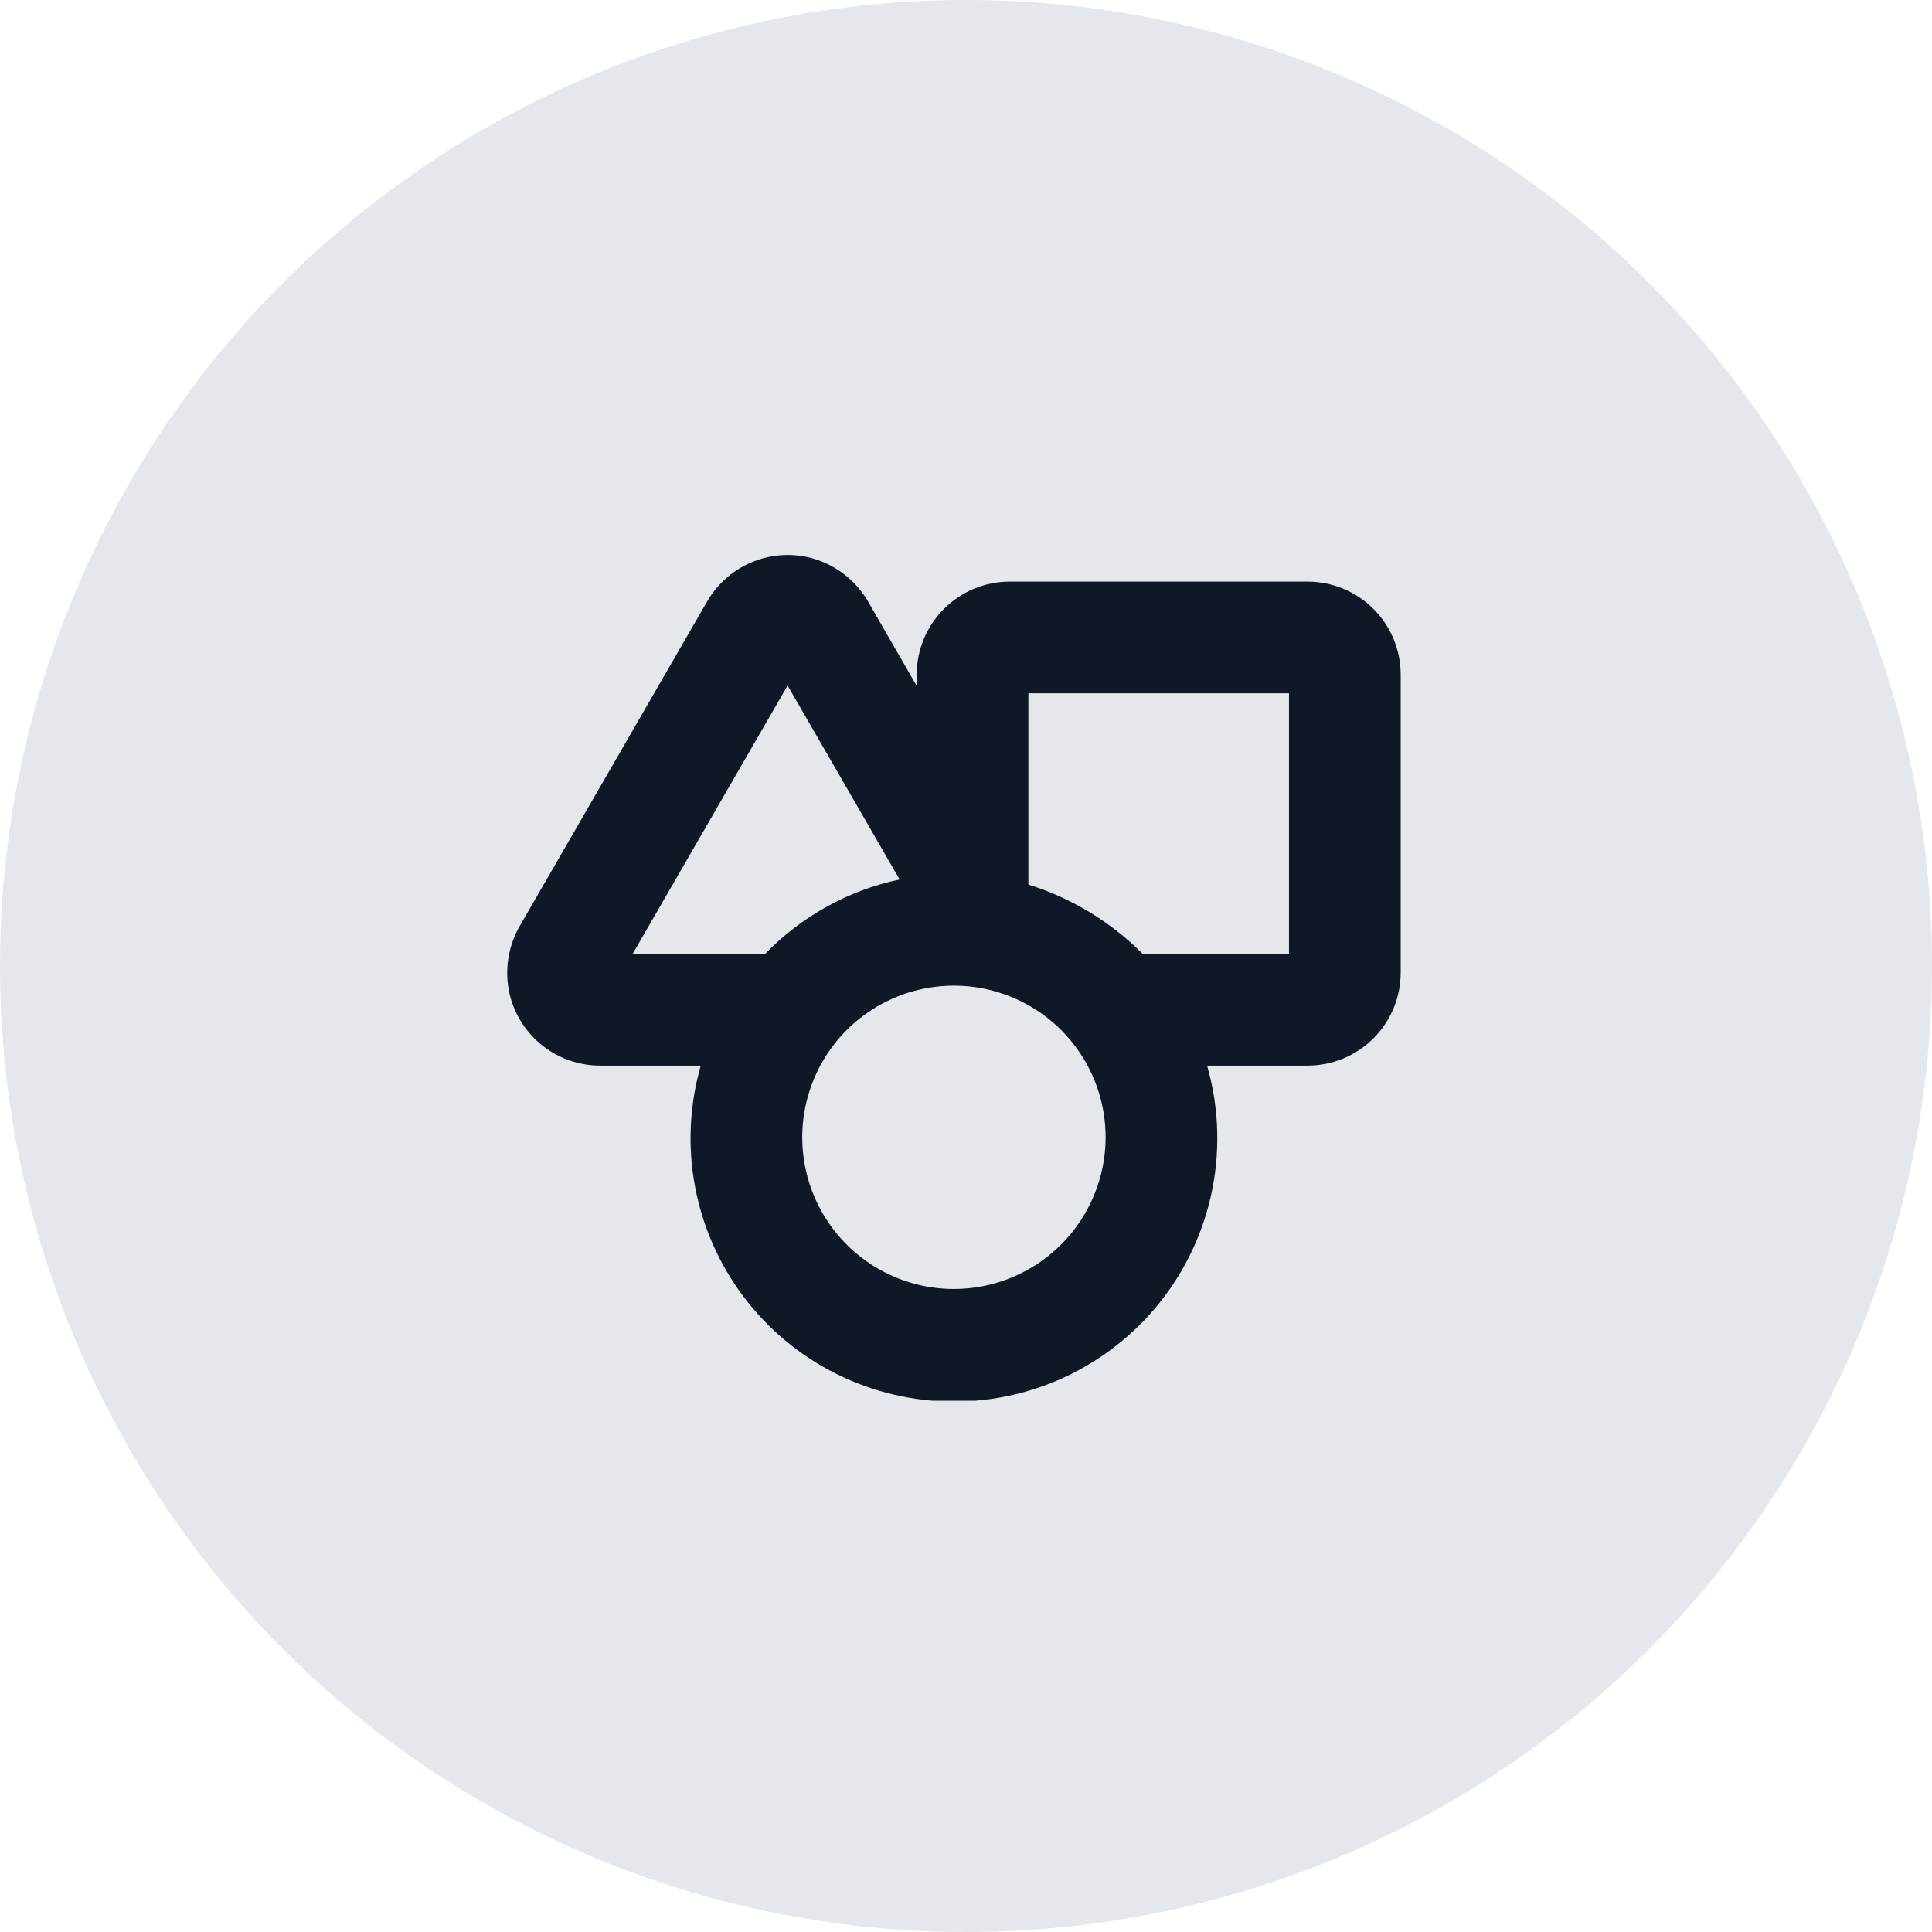
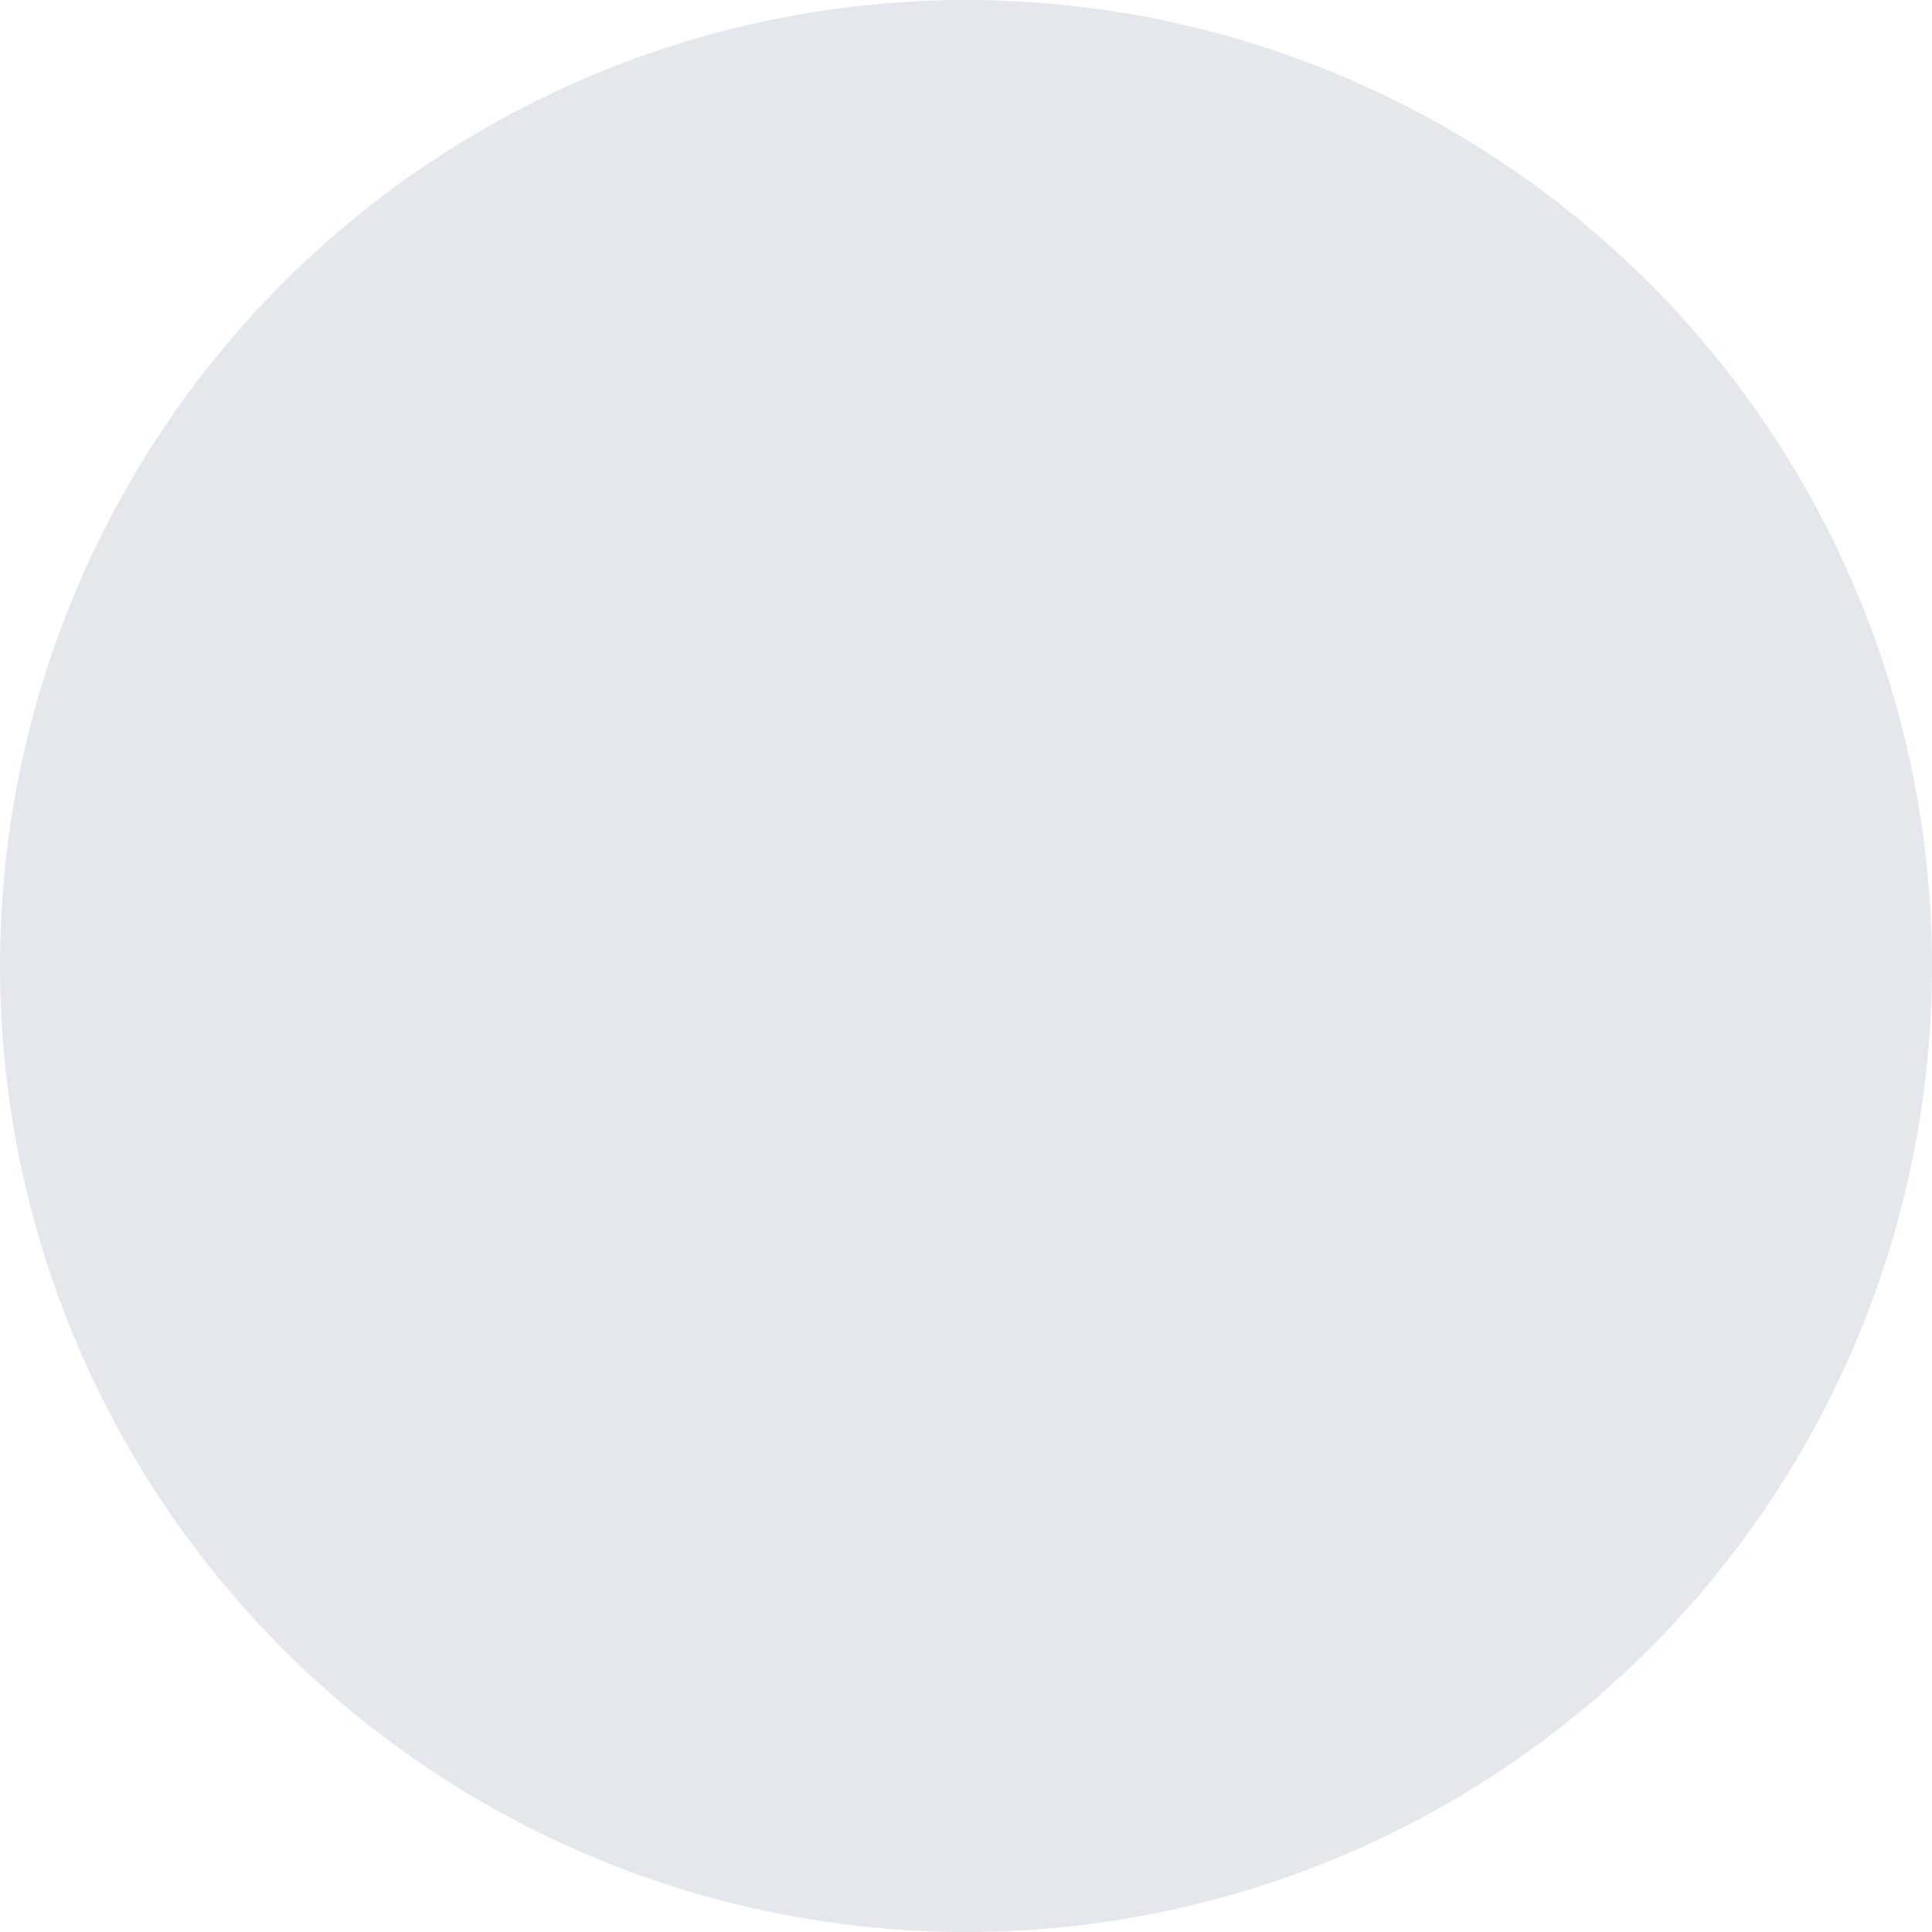
<svg xmlns="http://www.w3.org/2000/svg" width="80" height="80" viewBox="0 0 80 80" fill="none">
  <circle cx="40" cy="40" r="40" fill="#E4E7EC" />
  <g clip-path="url(#clip0_59_1397)">
    <path d="M54.146 24.083H41.812C40.79 24.083 39.81 24.489 39.087 25.212C38.364 25.935 37.958 26.915 37.958 27.938V28.4L36.008 25.018C35.762 24.562 35.428 24.161 35.025 23.836C34.622 23.511 34.159 23.269 33.662 23.124C32.835 22.892 31.954 22.942 31.16 23.267C30.365 23.592 29.701 24.172 29.274 24.917L21.578 38.247C21.308 38.688 21.128 39.178 21.049 39.689C20.969 40.2 20.992 40.721 21.116 41.224C21.327 42.054 21.81 42.79 22.487 43.316C23.164 43.841 23.997 44.126 24.854 44.125H29.017C28.551 45.748 28.469 47.458 28.777 49.118C29.085 50.779 29.774 52.345 30.79 53.694C31.807 55.043 33.122 56.137 34.634 56.891C36.145 57.644 37.811 58.037 39.5 58.037C41.189 58.037 42.855 57.644 44.366 56.891C45.877 56.137 47.193 55.043 48.21 53.694C49.226 52.345 49.915 50.779 50.223 49.118C50.531 47.458 50.449 45.748 49.983 44.125H54.146C54.652 44.125 55.153 44.025 55.621 43.832C56.088 43.638 56.513 43.354 56.871 42.996C57.229 42.638 57.513 42.213 57.707 41.746C57.9 41.278 58 40.777 58 40.271V27.938C58 27.431 57.9 26.93 57.707 26.463C57.513 25.995 57.229 25.57 56.871 25.212C56.513 24.854 56.088 24.57 55.621 24.377C55.153 24.183 54.652 24.083 54.146 24.083ZM26.195 39.5L32.612 28.386L37.252 36.417C35.129 36.866 33.19 37.94 31.682 39.5H26.195ZM39.5 53.375C38.258 53.375 37.043 53.007 36.011 52.316C34.978 51.626 34.173 50.645 33.697 49.498C33.222 48.35 33.097 47.087 33.34 45.869C33.582 44.651 34.18 43.532 35.059 42.653C35.937 41.775 37.056 41.176 38.275 40.934C39.493 40.692 40.756 40.816 41.904 41.292C43.051 41.767 44.032 42.572 44.722 43.605C45.412 44.638 45.781 45.852 45.781 47.094C45.779 48.759 45.116 50.356 43.939 51.533C42.761 52.711 41.165 53.373 39.5 53.375ZM53.375 39.5H47.318C45.996 38.172 44.371 37.187 42.583 36.629V28.708H53.375V39.5Z" fill="#101828" />
  </g>
  <defs>
    <clipPath id="clip0_59_1397">
-       <rect width="37" height="37" fill="white" transform="translate(21 21)" />
-     </clipPath>
+       </clipPath>
  </defs>
</svg>